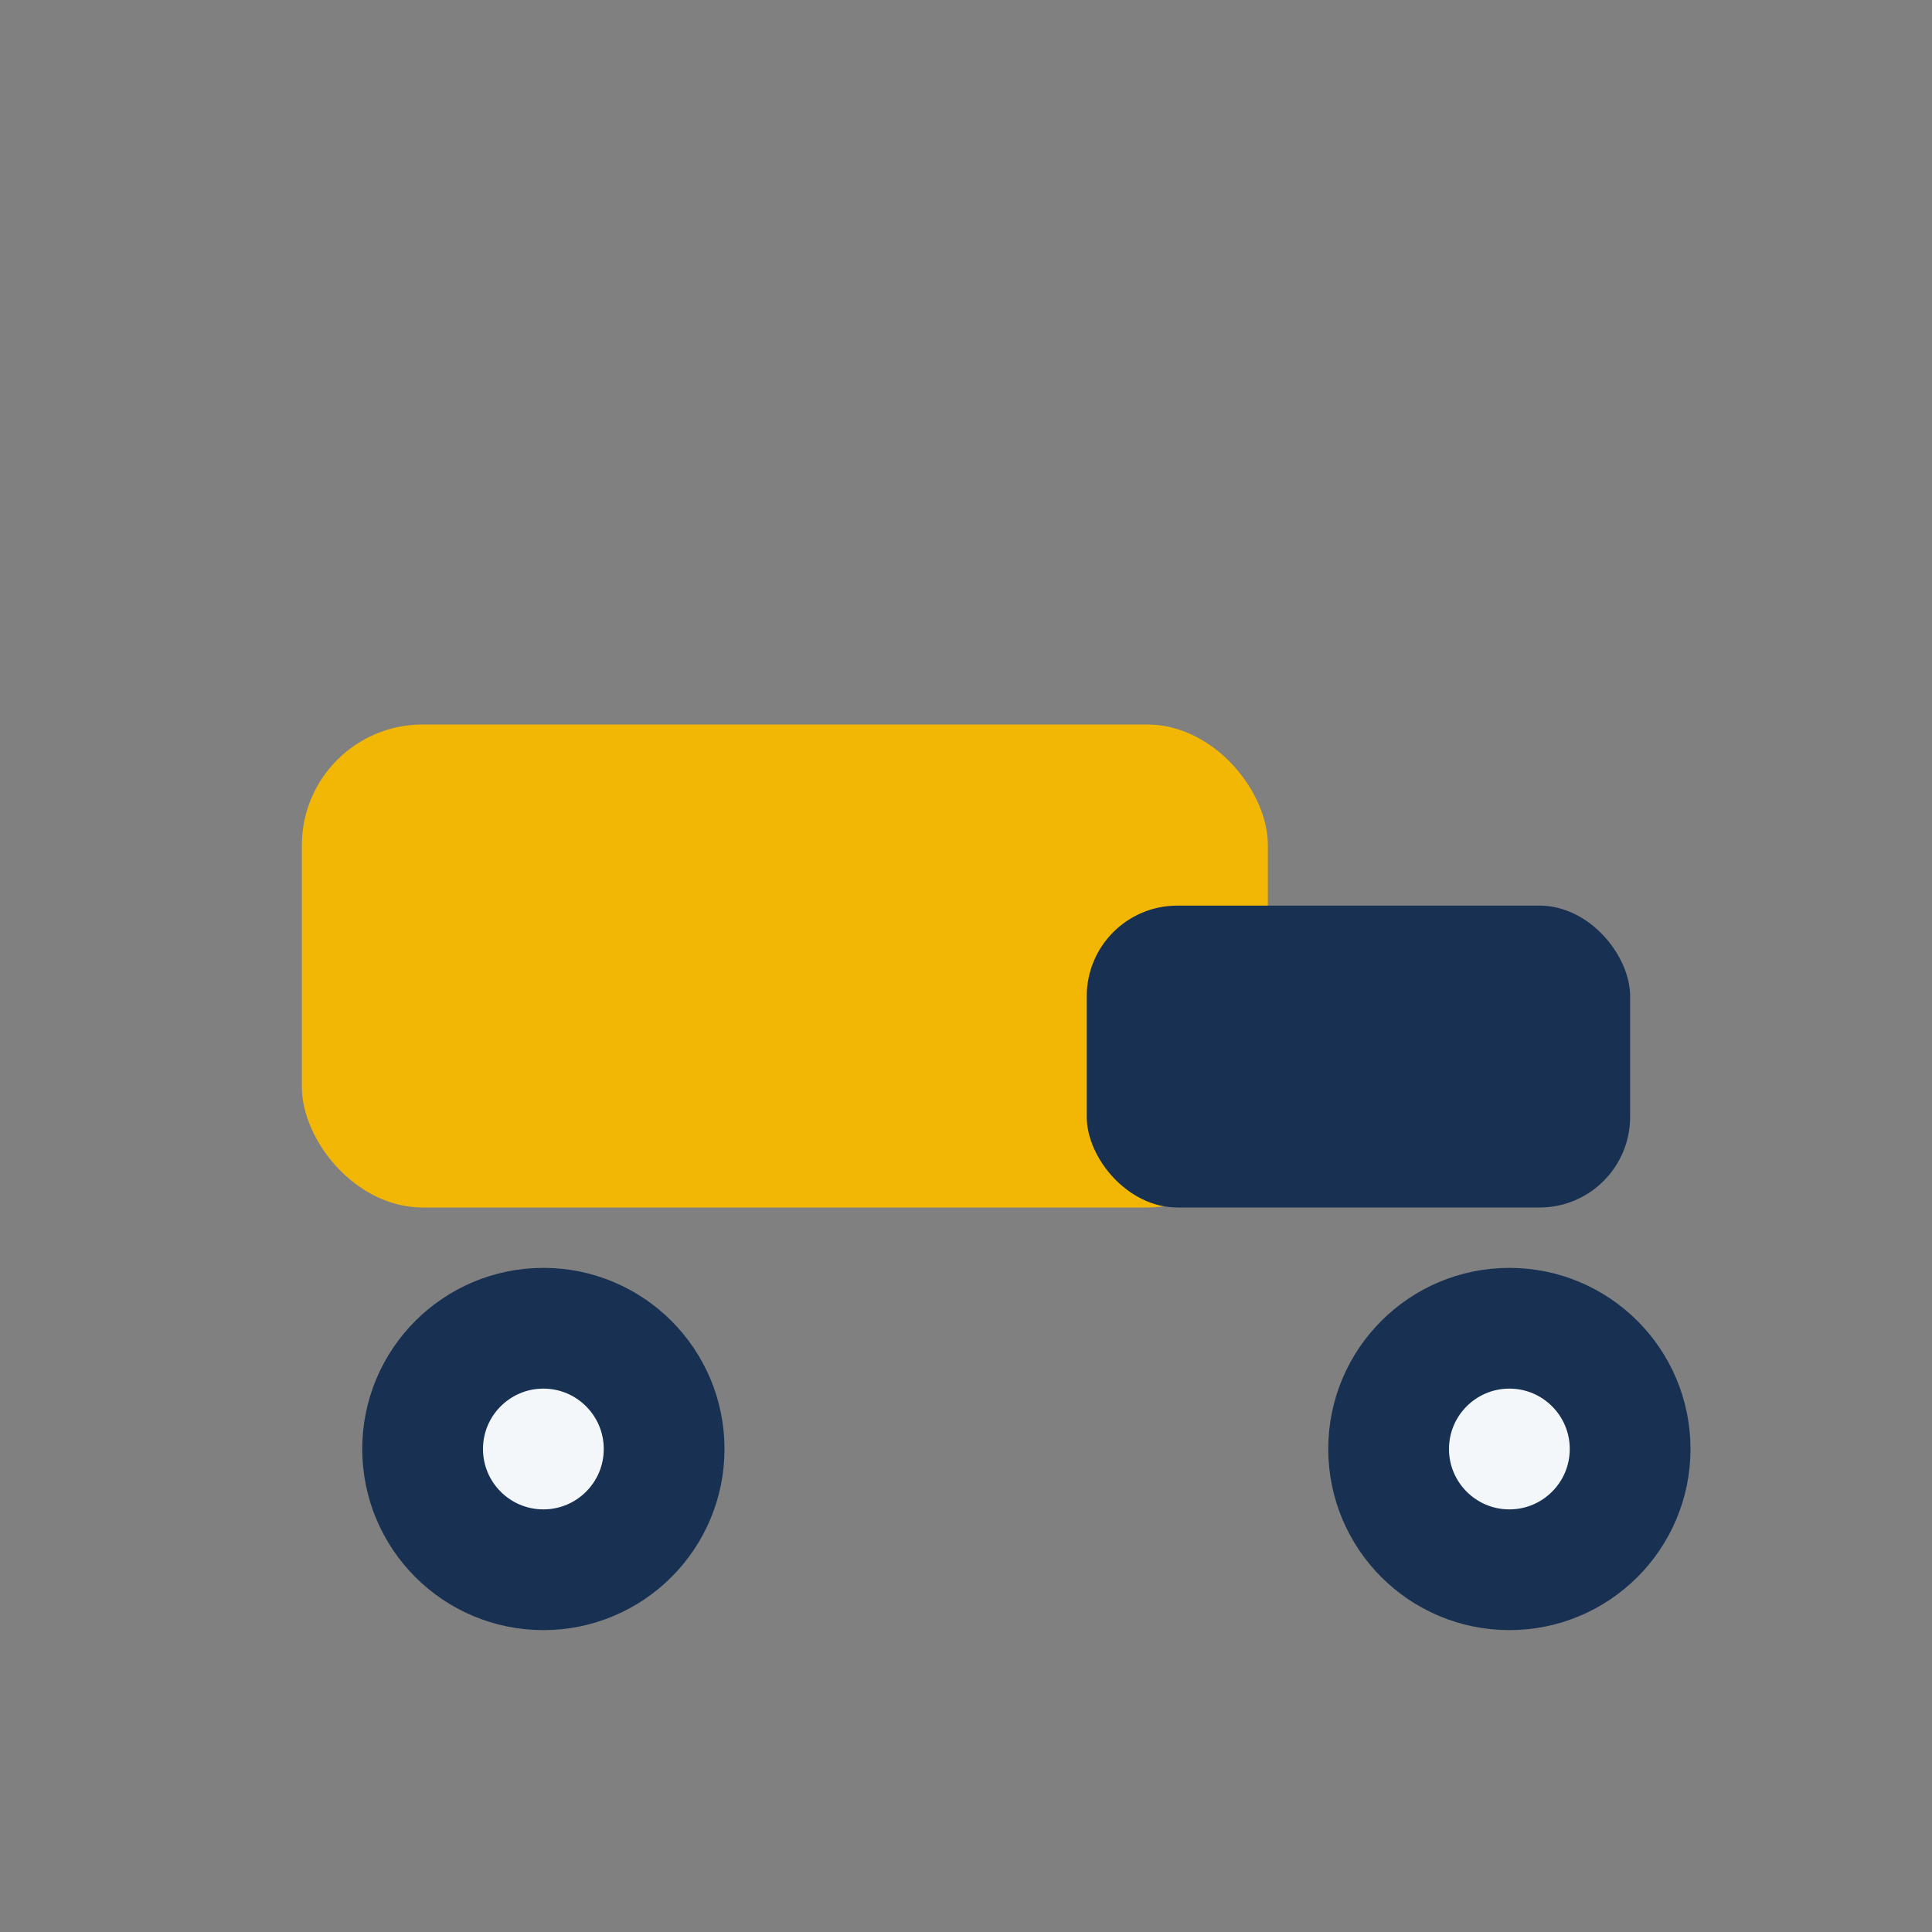
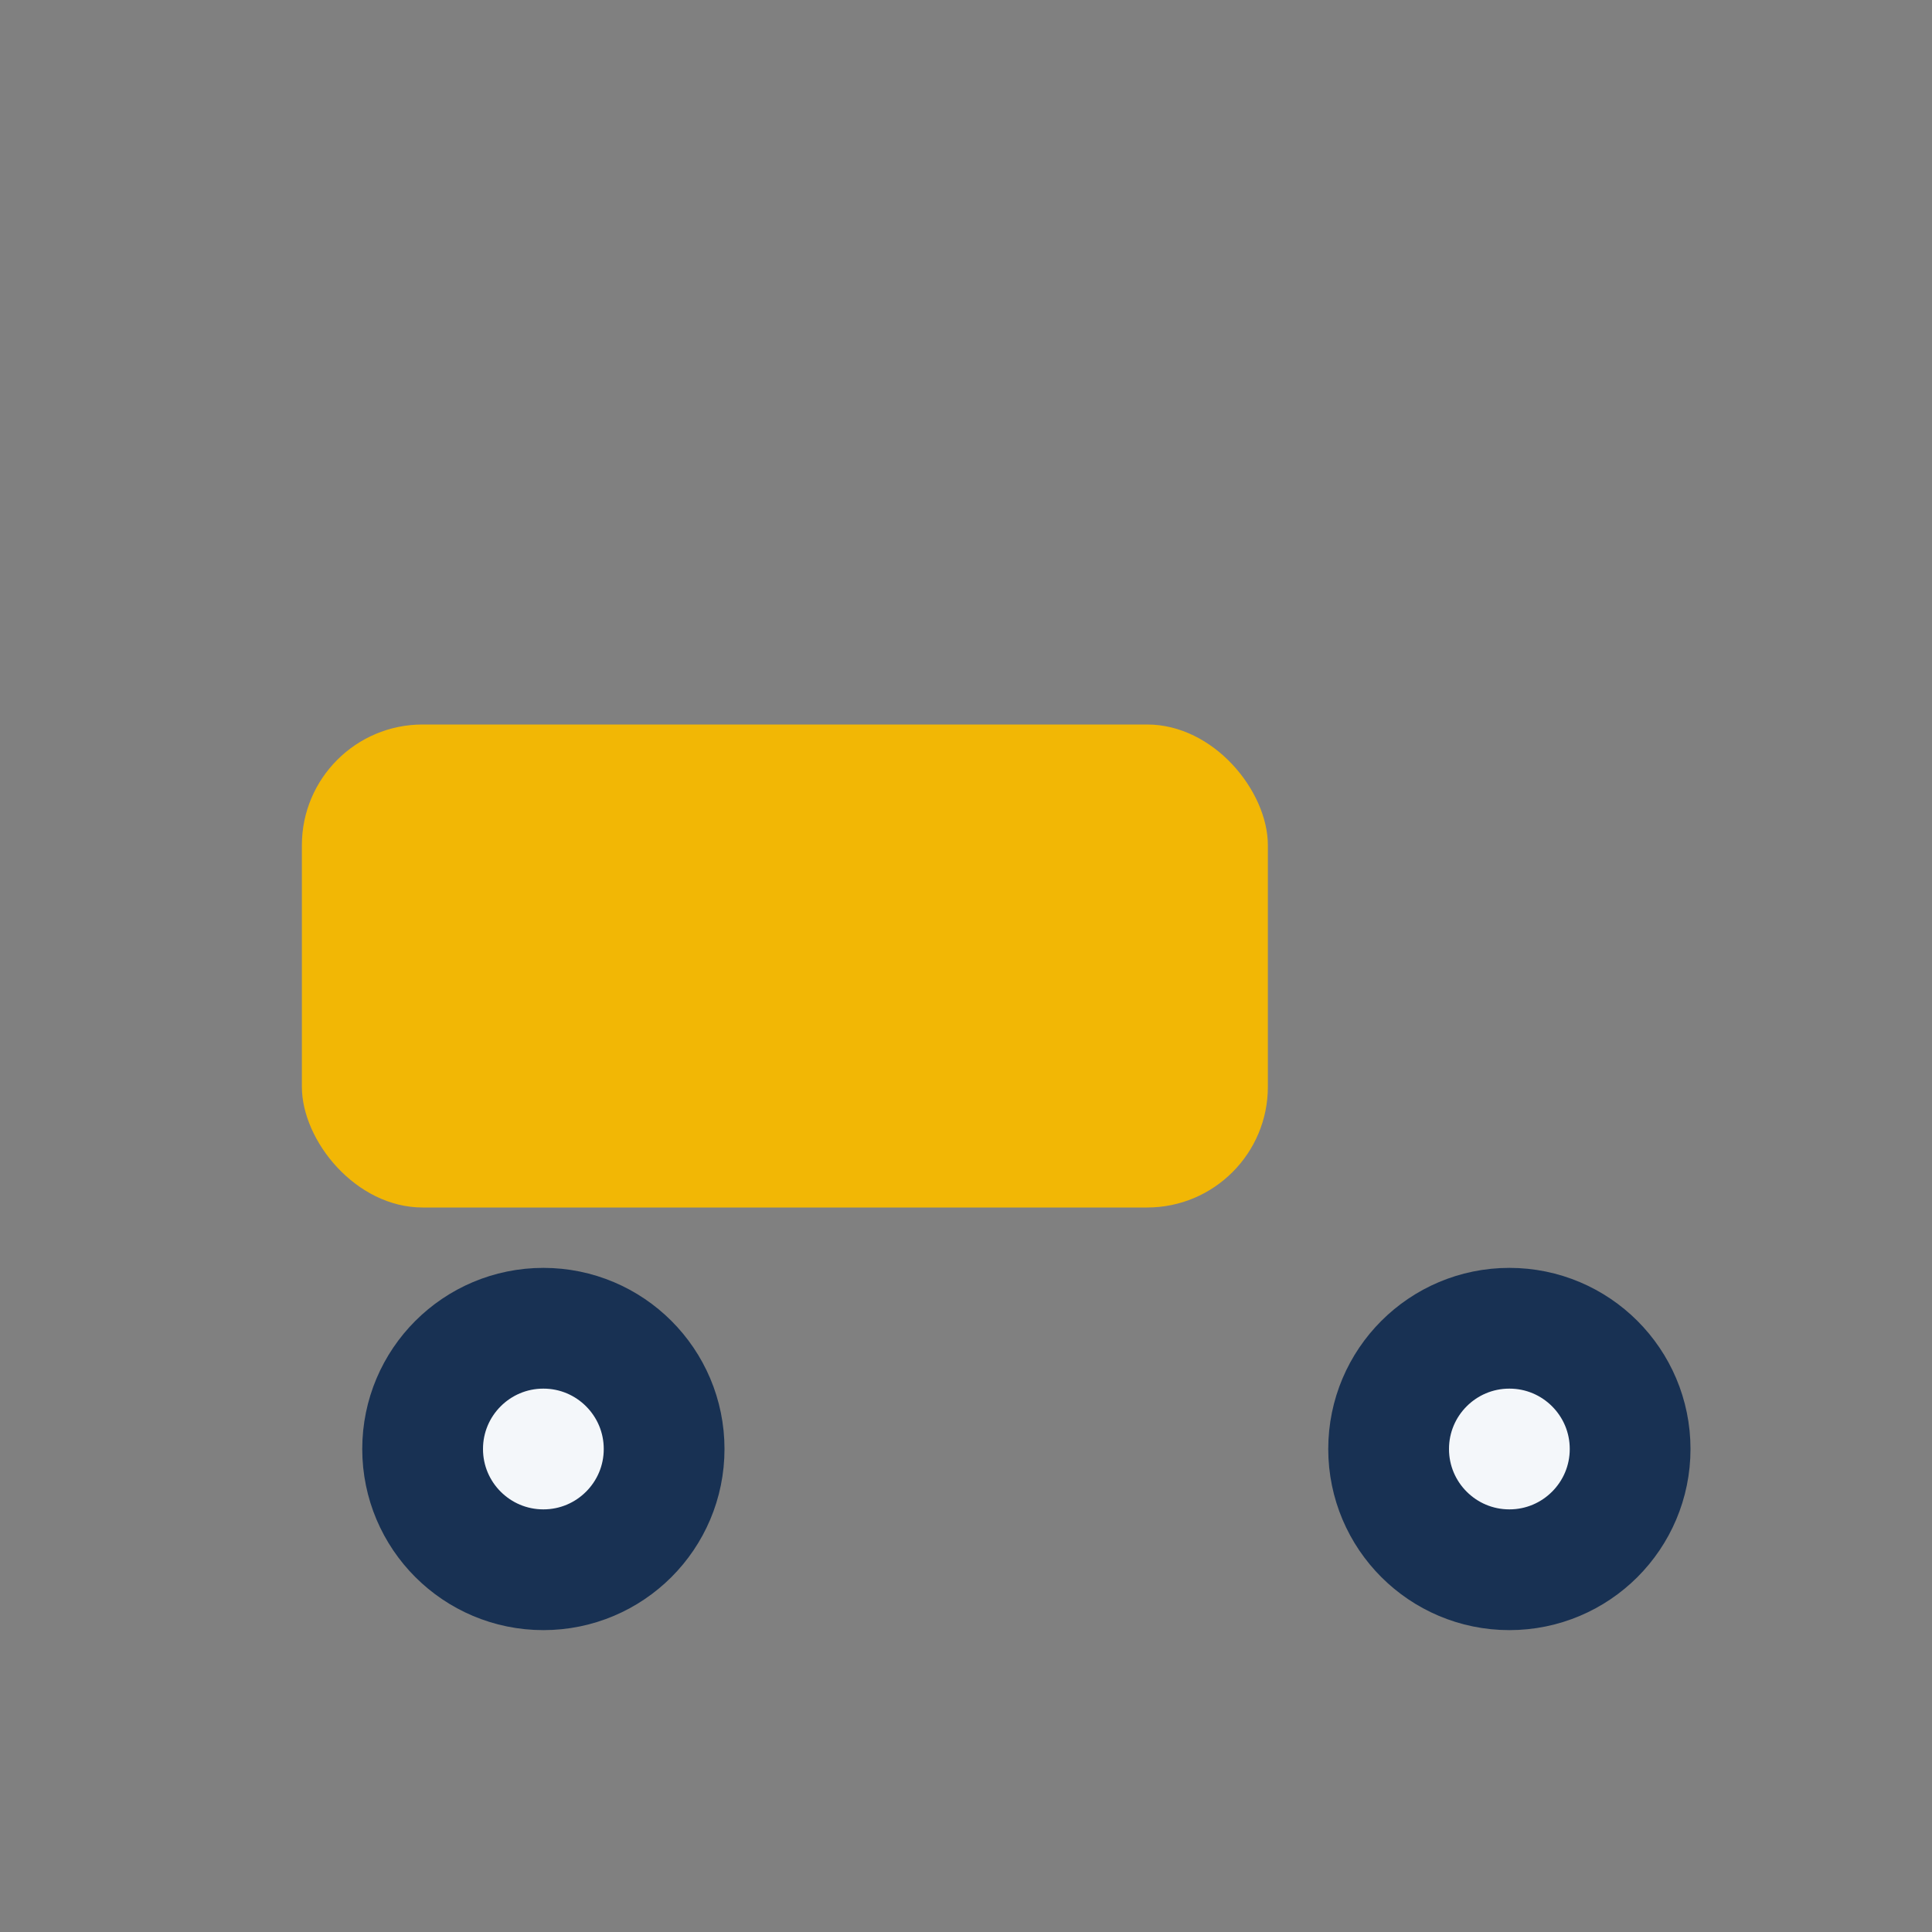
<svg xmlns="http://www.w3.org/2000/svg" width="32" height="32" viewBox="0 0 32 32">
  <rect x="0" y="0" width="32" height="32" fill="#808080" stroke="none" />
  <rect x="5" y="12" width="16" height="8" rx="2" fill="#F2B705" />
-   <rect x="18" y="15" width="9" height="5" rx="1.5" fill="#183153" />
  <circle cx="9" cy="24" r="2" fill="#F4F7FA" stroke="#183153" stroke-width="2" />
  <circle cx="25" cy="24" r="2" fill="#F4F7FA" stroke="#183153" stroke-width="2" />
</svg>